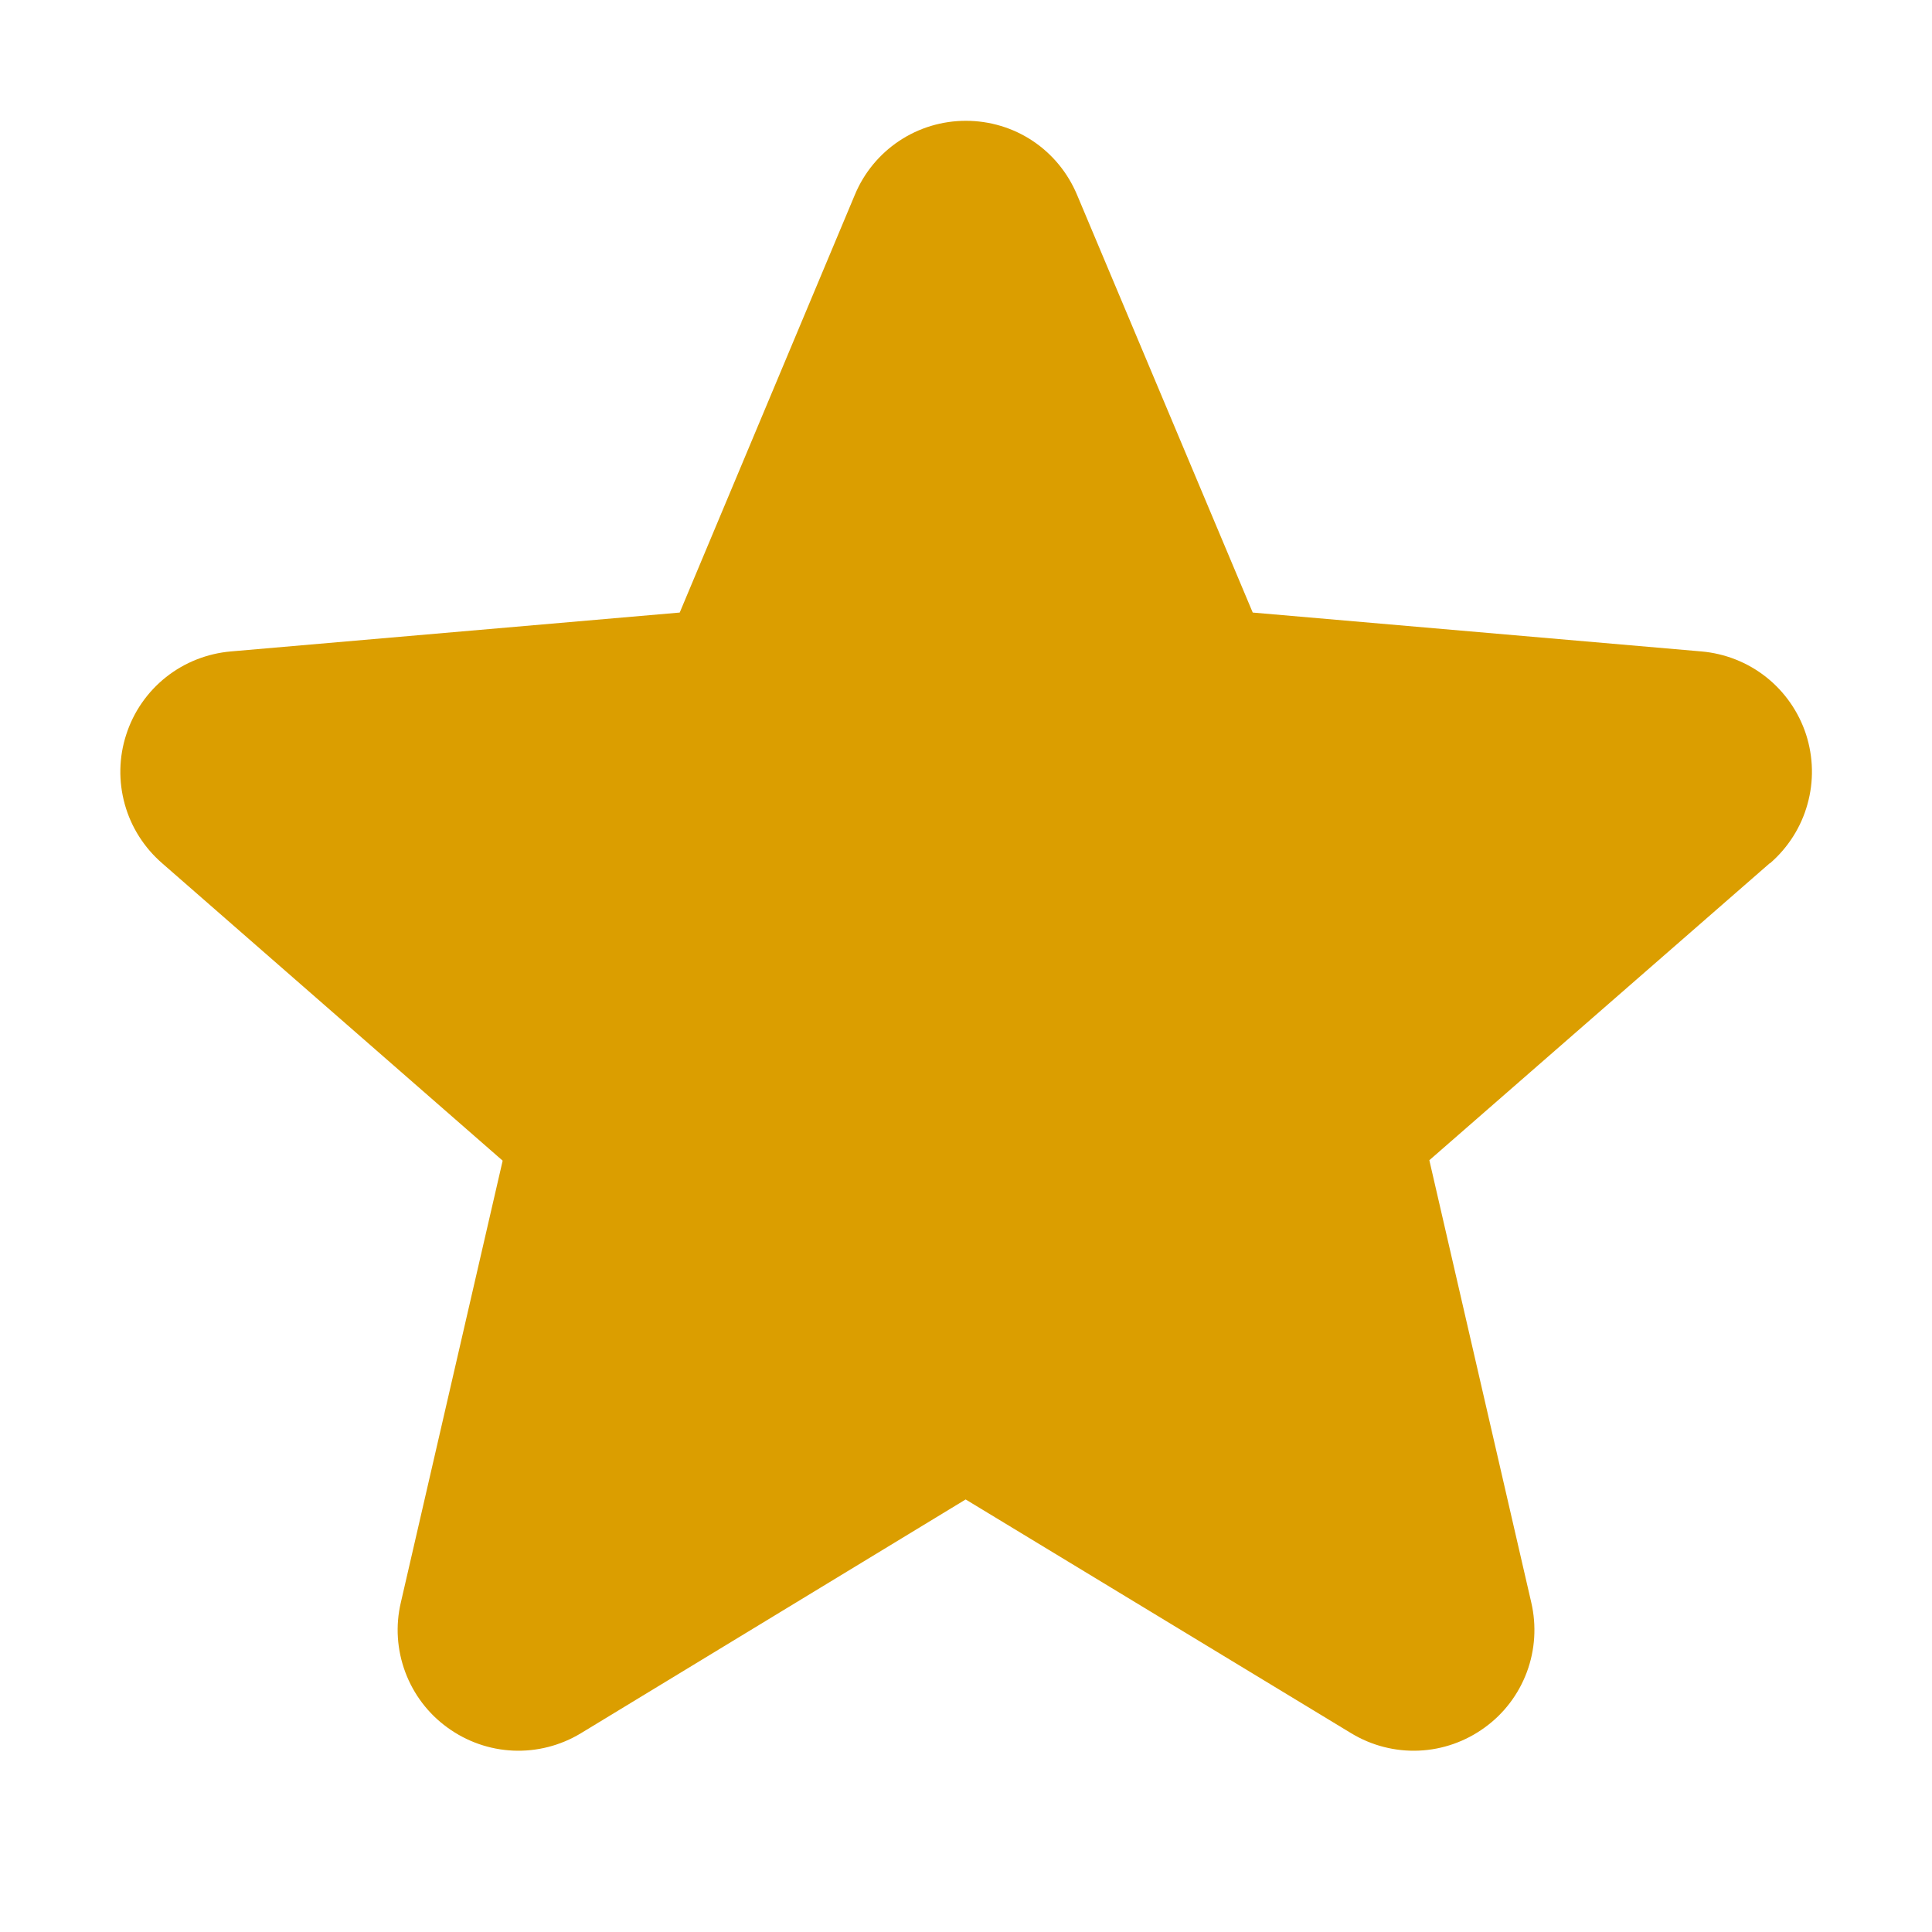
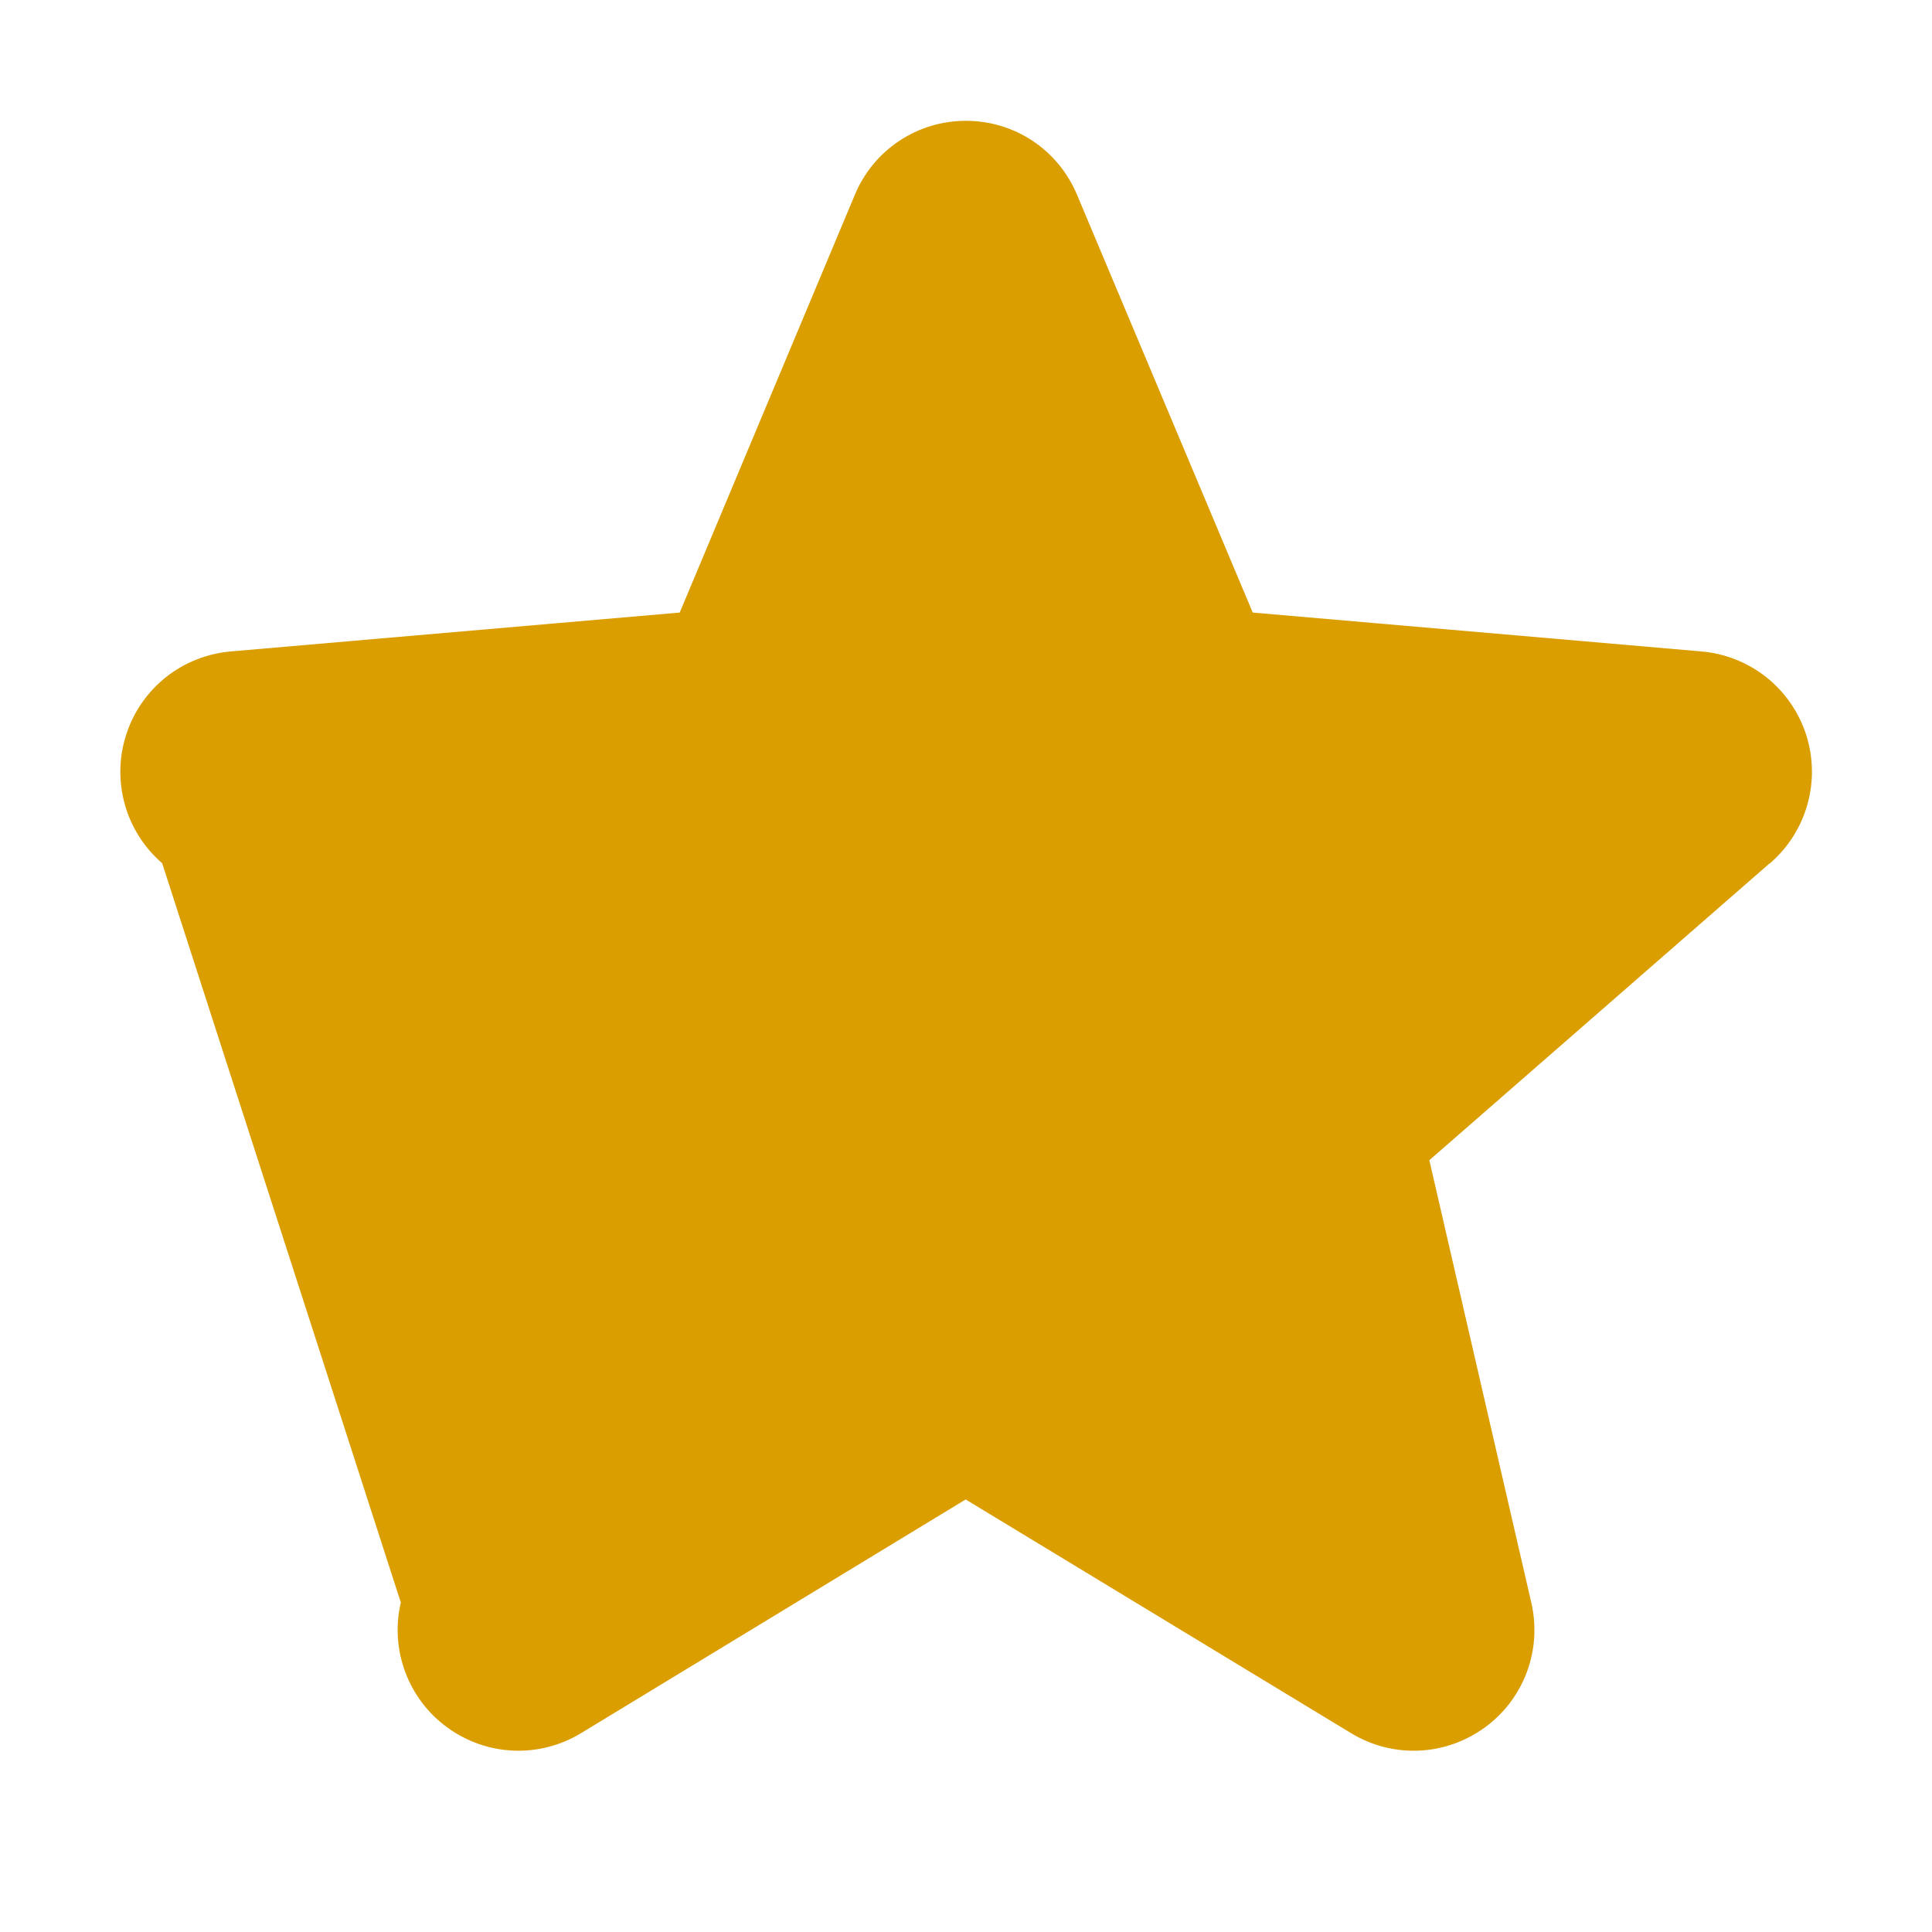
<svg xmlns="http://www.w3.org/2000/svg" width="17" height="17" viewBox="0 0 17 17" fill="none">
  <g id="ph:star-fill">
-     <path id="Vector" d="M15.572 7.596L12.577 10.209L13.474 14.101C13.521 14.304 13.508 14.517 13.435 14.713C13.362 14.909 13.233 15.079 13.064 15.201C12.895 15.324 12.694 15.395 12.485 15.404C12.276 15.413 12.07 15.36 11.891 15.252L8.497 13.194L5.11 15.252C4.931 15.36 4.724 15.413 4.516 15.404C4.307 15.395 4.106 15.324 3.937 15.201C3.768 15.079 3.639 14.909 3.566 14.713C3.493 14.517 3.479 14.304 3.527 14.101L4.423 10.213L1.427 7.596C1.269 7.459 1.154 7.279 1.098 7.077C1.042 6.875 1.046 6.662 1.111 6.463C1.175 6.264 1.297 6.088 1.461 5.958C1.625 5.828 1.824 5.75 2.032 5.732L5.981 5.39L7.522 1.714C7.602 1.521 7.738 1.356 7.912 1.24C8.086 1.124 8.29 1.063 8.499 1.063C8.708 1.063 8.913 1.124 9.087 1.24C9.261 1.356 9.396 1.521 9.477 1.714L11.023 5.39L14.97 5.732C15.178 5.75 15.377 5.828 15.541 5.958C15.705 6.088 15.827 6.264 15.892 6.463C15.956 6.662 15.961 6.875 15.904 7.077C15.848 7.279 15.733 7.459 15.575 7.596H15.572Z" fill="#DB9E00" />
+     <path id="Vector" d="M15.572 7.596L12.577 10.209L13.474 14.101C13.521 14.304 13.508 14.517 13.435 14.713C13.362 14.909 13.233 15.079 13.064 15.201C12.895 15.324 12.694 15.395 12.485 15.404C12.276 15.413 12.07 15.36 11.891 15.252L8.497 13.194L5.11 15.252C4.931 15.36 4.724 15.413 4.516 15.404C4.307 15.395 4.106 15.324 3.937 15.201C3.768 15.079 3.639 14.909 3.566 14.713C3.493 14.517 3.479 14.304 3.527 14.101L1.427 7.596C1.269 7.459 1.154 7.279 1.098 7.077C1.042 6.875 1.046 6.662 1.111 6.463C1.175 6.264 1.297 6.088 1.461 5.958C1.625 5.828 1.824 5.75 2.032 5.732L5.981 5.39L7.522 1.714C7.602 1.521 7.738 1.356 7.912 1.24C8.086 1.124 8.29 1.063 8.499 1.063C8.708 1.063 8.913 1.124 9.087 1.24C9.261 1.356 9.396 1.521 9.477 1.714L11.023 5.39L14.97 5.732C15.178 5.75 15.377 5.828 15.541 5.958C15.705 6.088 15.827 6.264 15.892 6.463C15.956 6.662 15.961 6.875 15.904 7.077C15.848 7.279 15.733 7.459 15.575 7.596H15.572Z" fill="#DB9E00" />
  </g>
</svg>